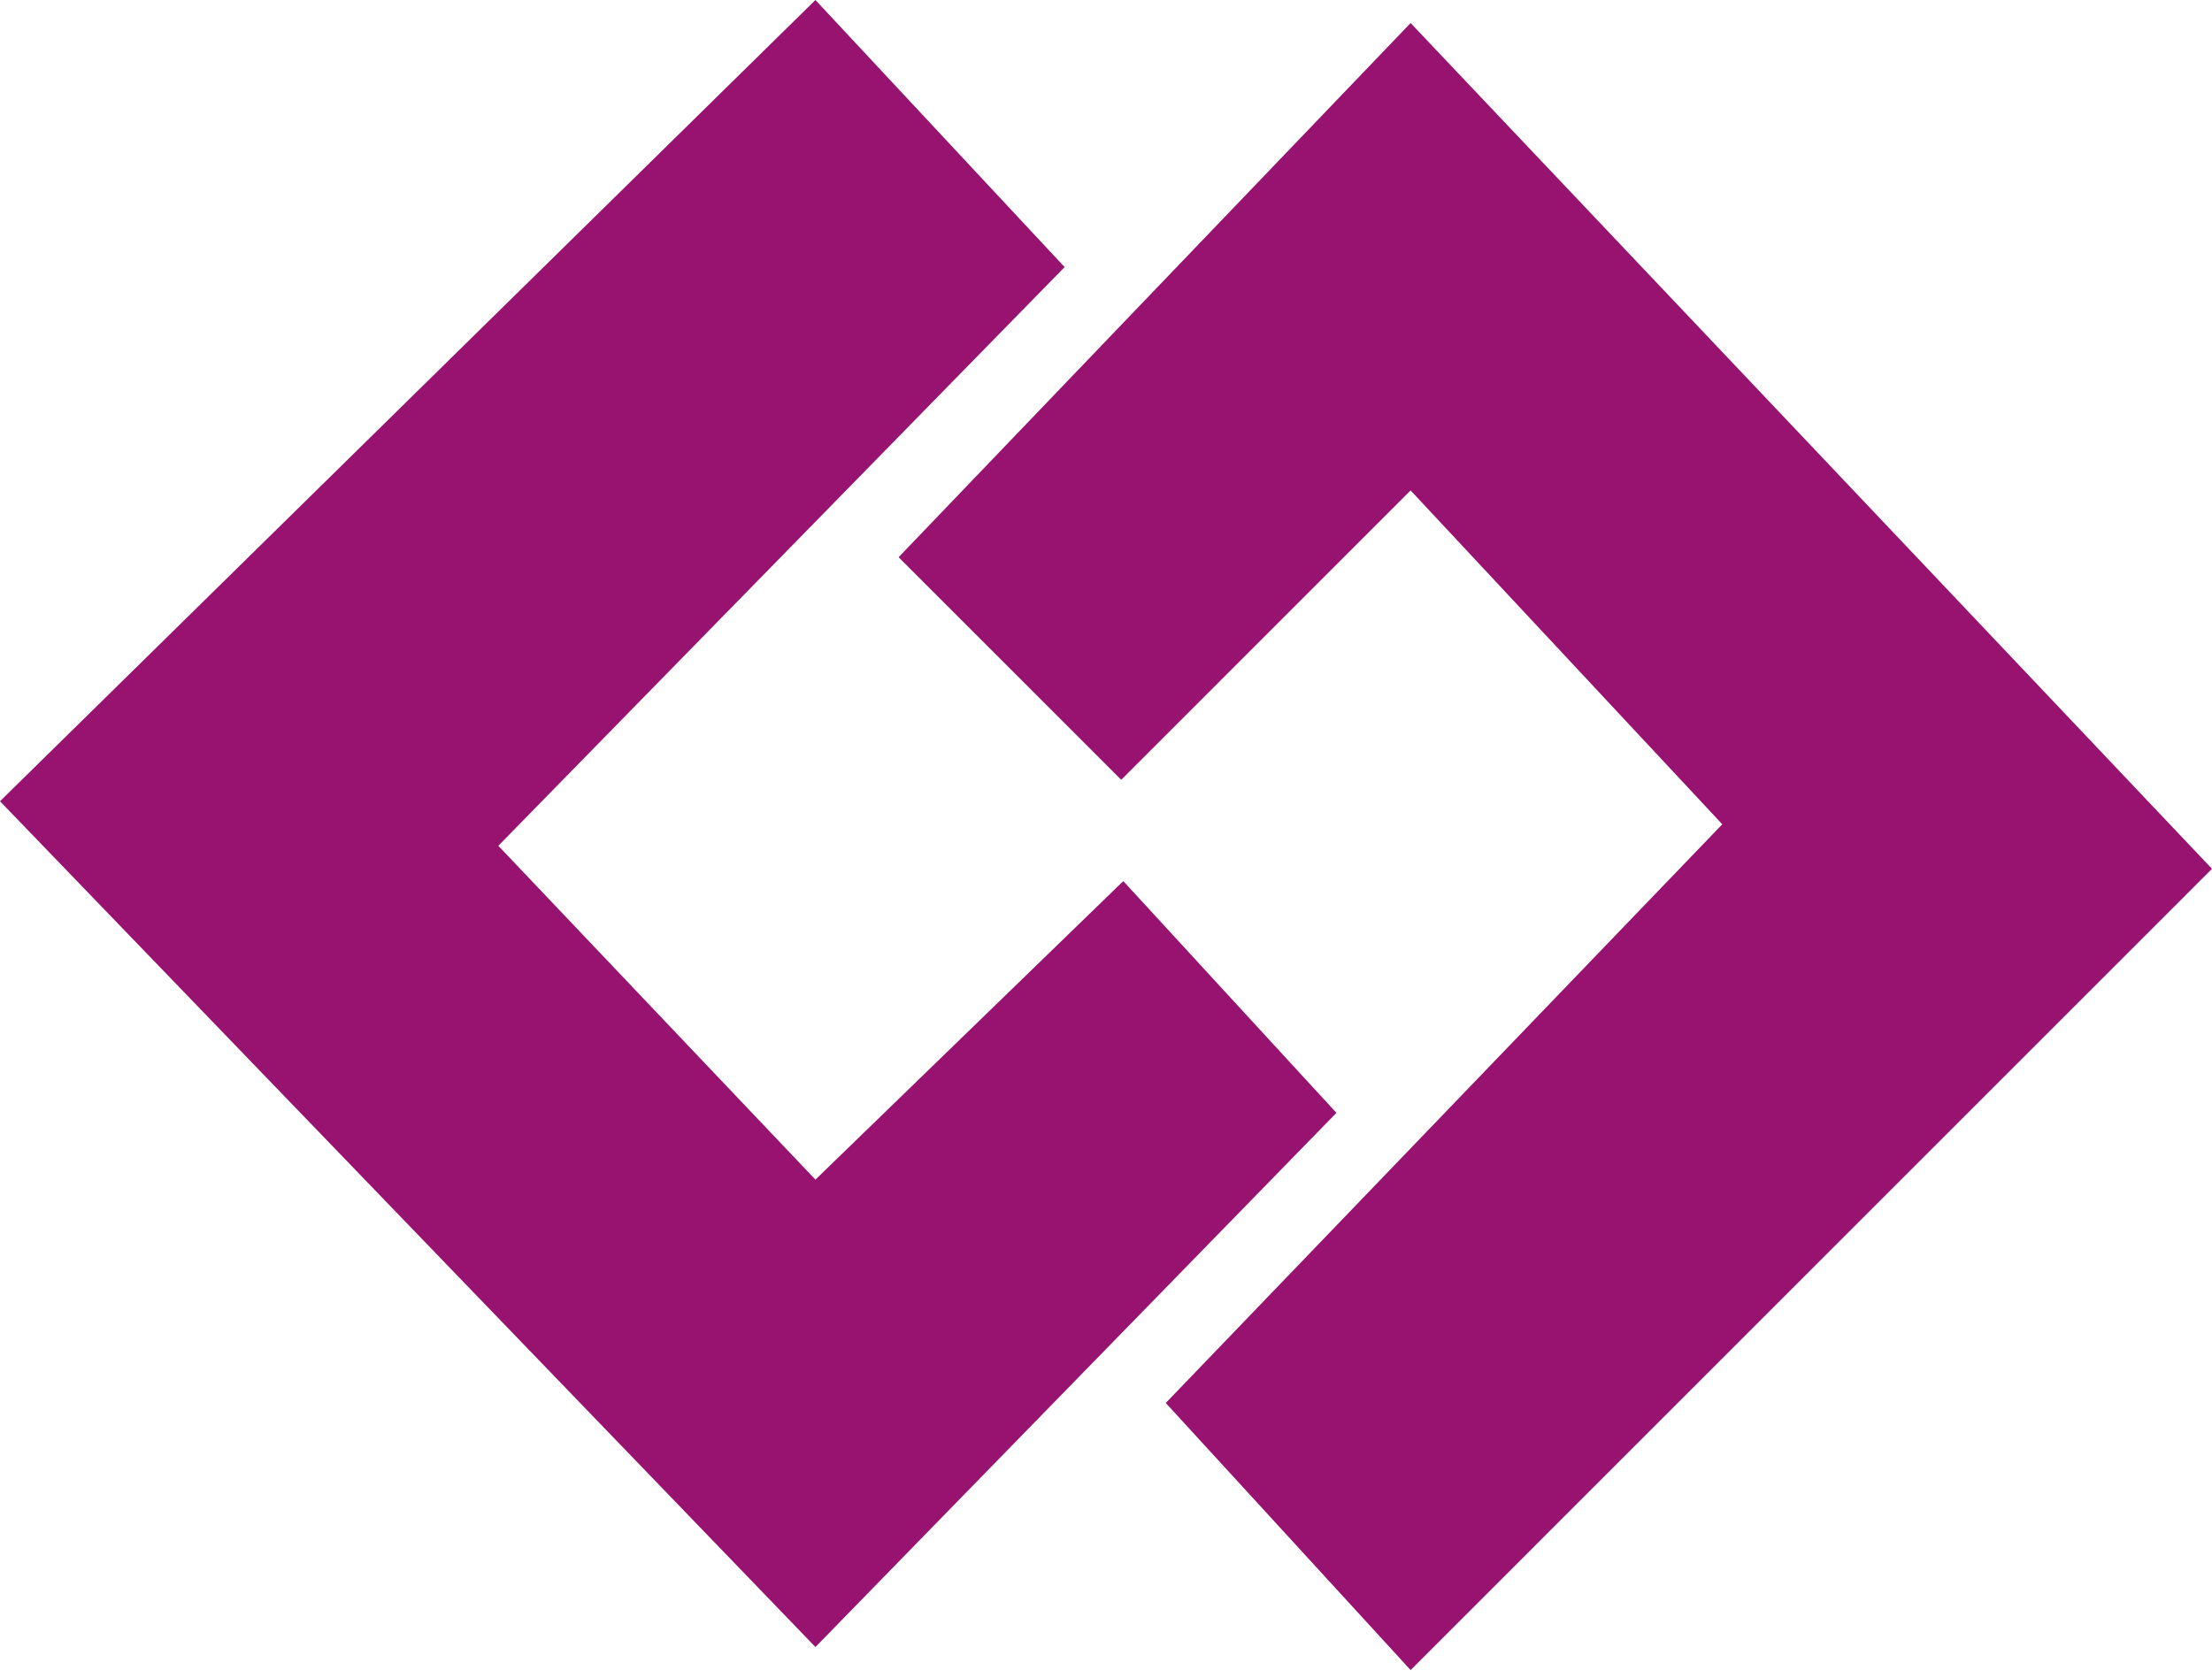
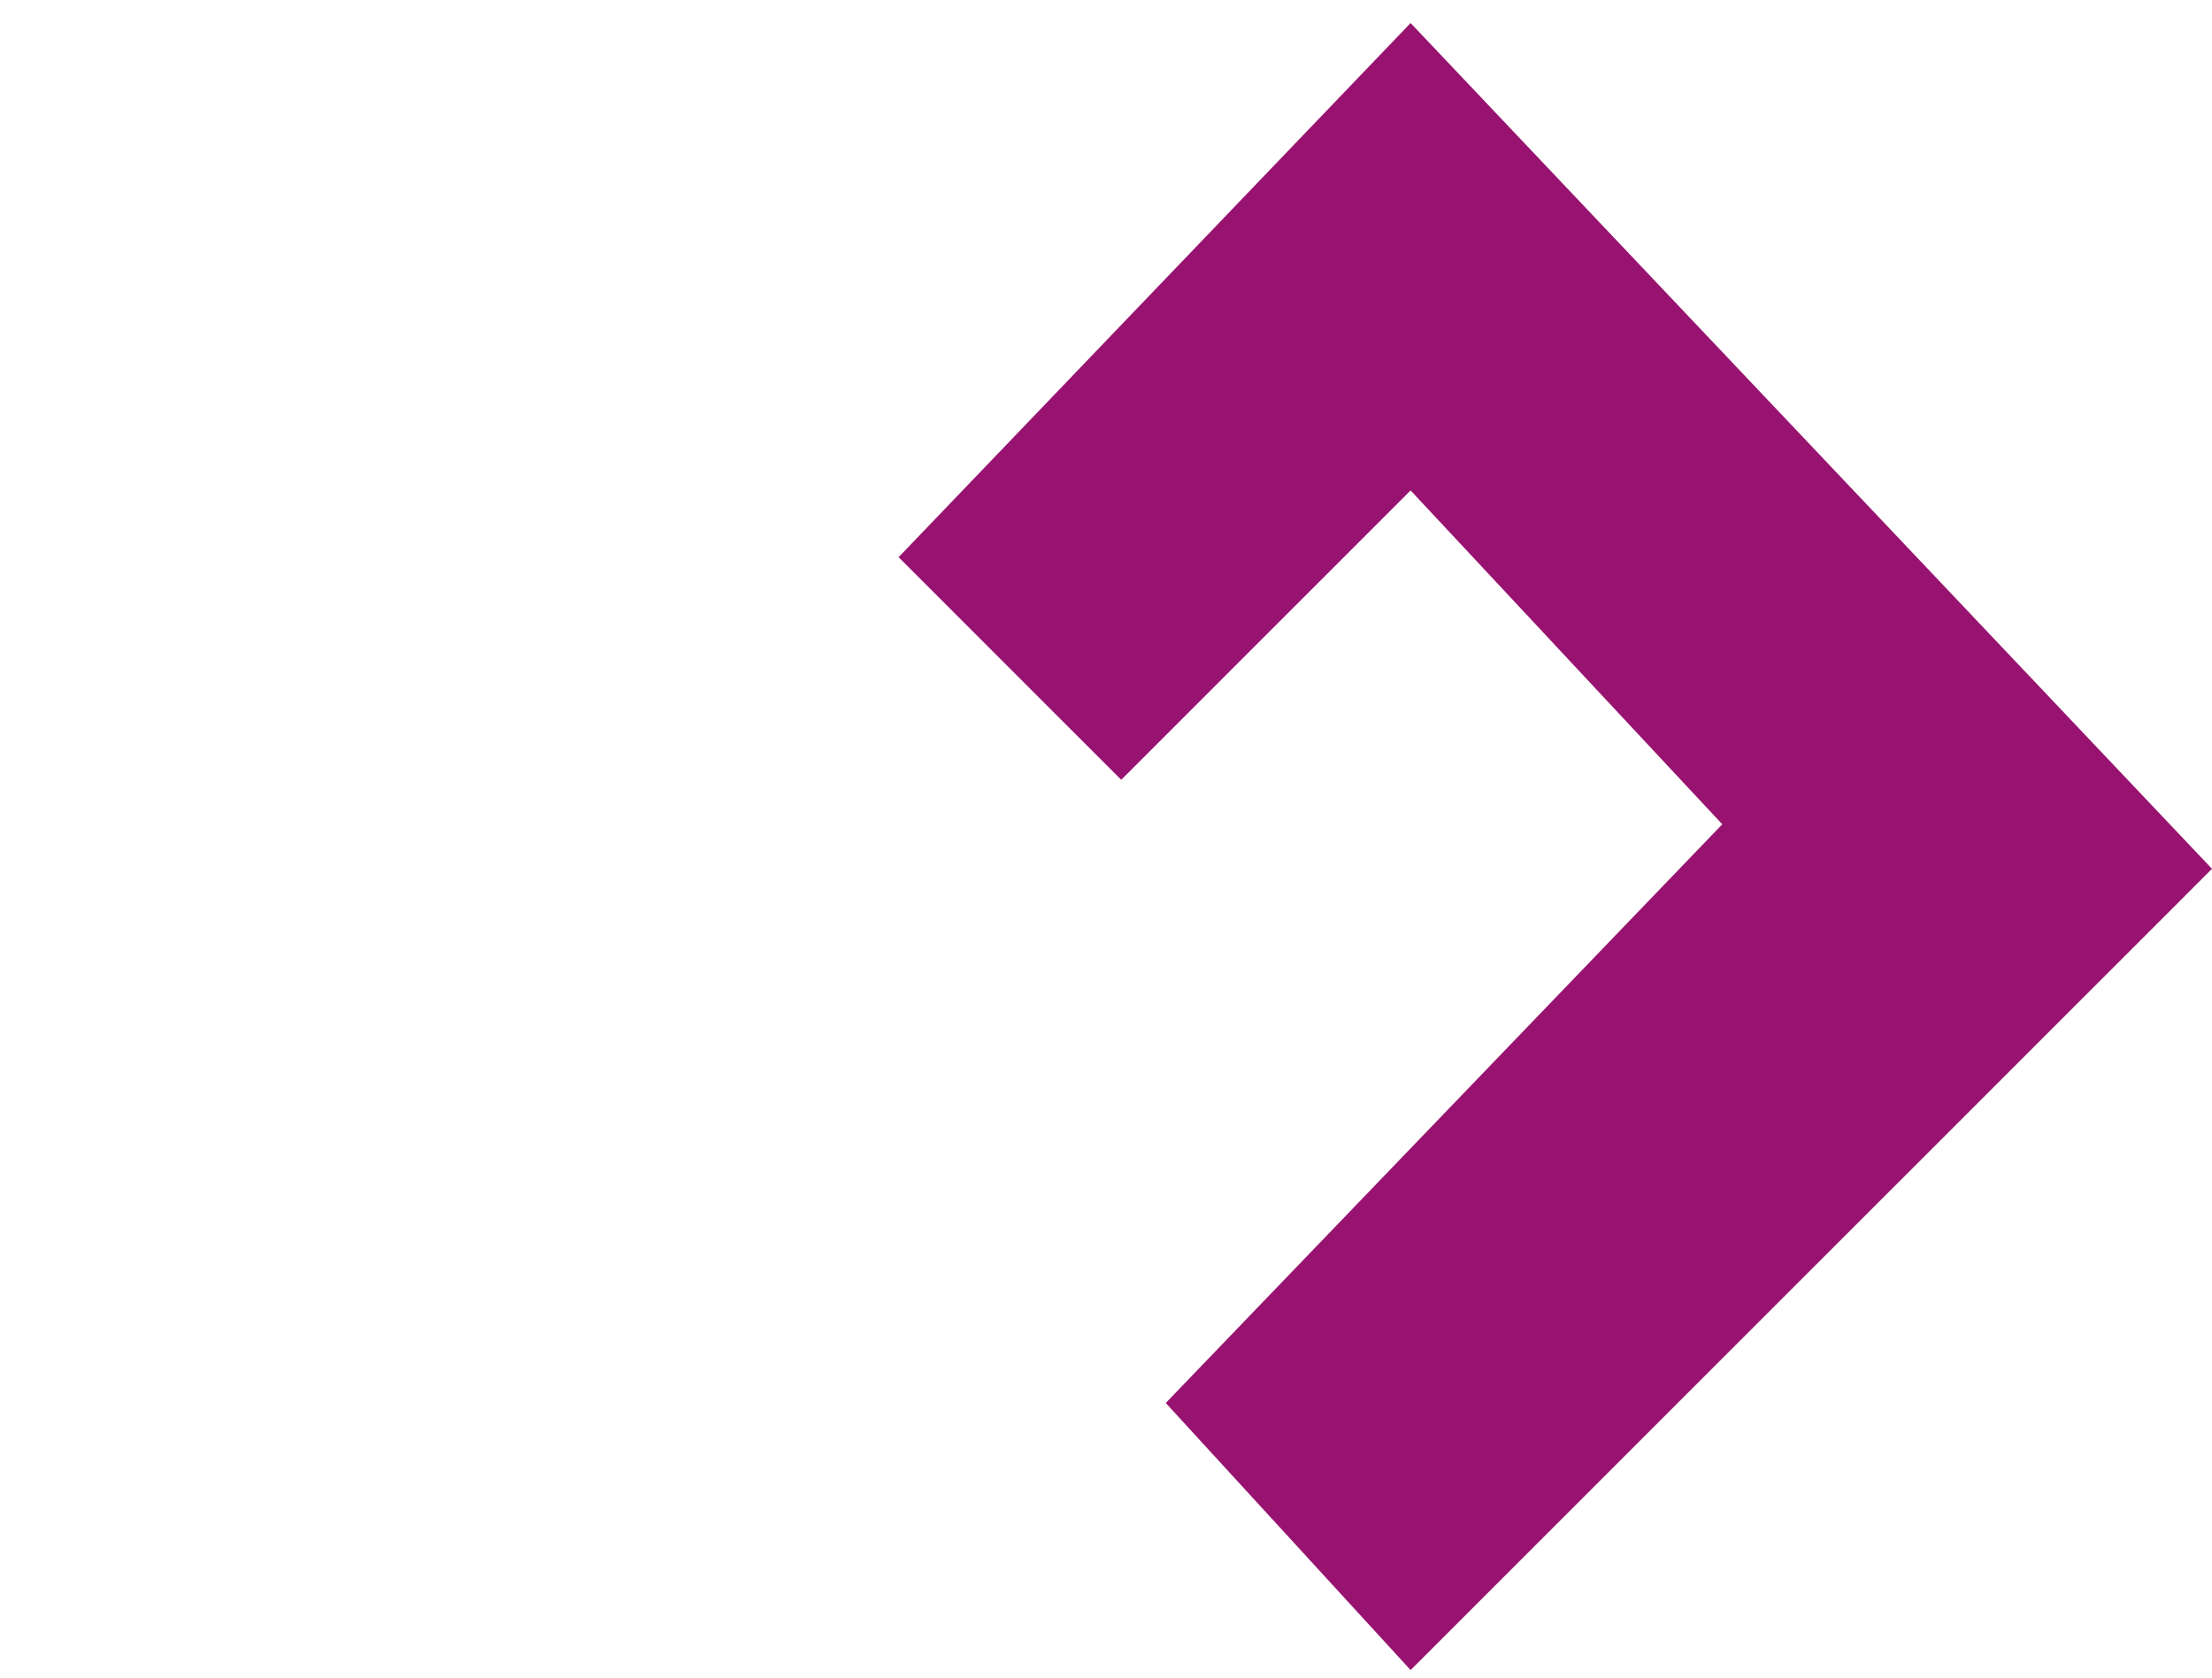
<svg xmlns="http://www.w3.org/2000/svg" width="58" height="44" viewBox="0 0 58 44" fill="none">
-   <path d="M21.381 0L27.915 7.005L13.066 22.183L21.381 30.939L29.453 23.109L35.042 29.188L21.381 43.198L0 21.015L21.381 0Z" fill="#981370" />
  <path d="M36.987 43.802L30.567 36.797L45.159 21.619L36.987 12.863L29.399 20.452L23.562 14.614L36.987 0.604L58 22.787L36.987 43.802Z" fill="#981370" />
</svg>